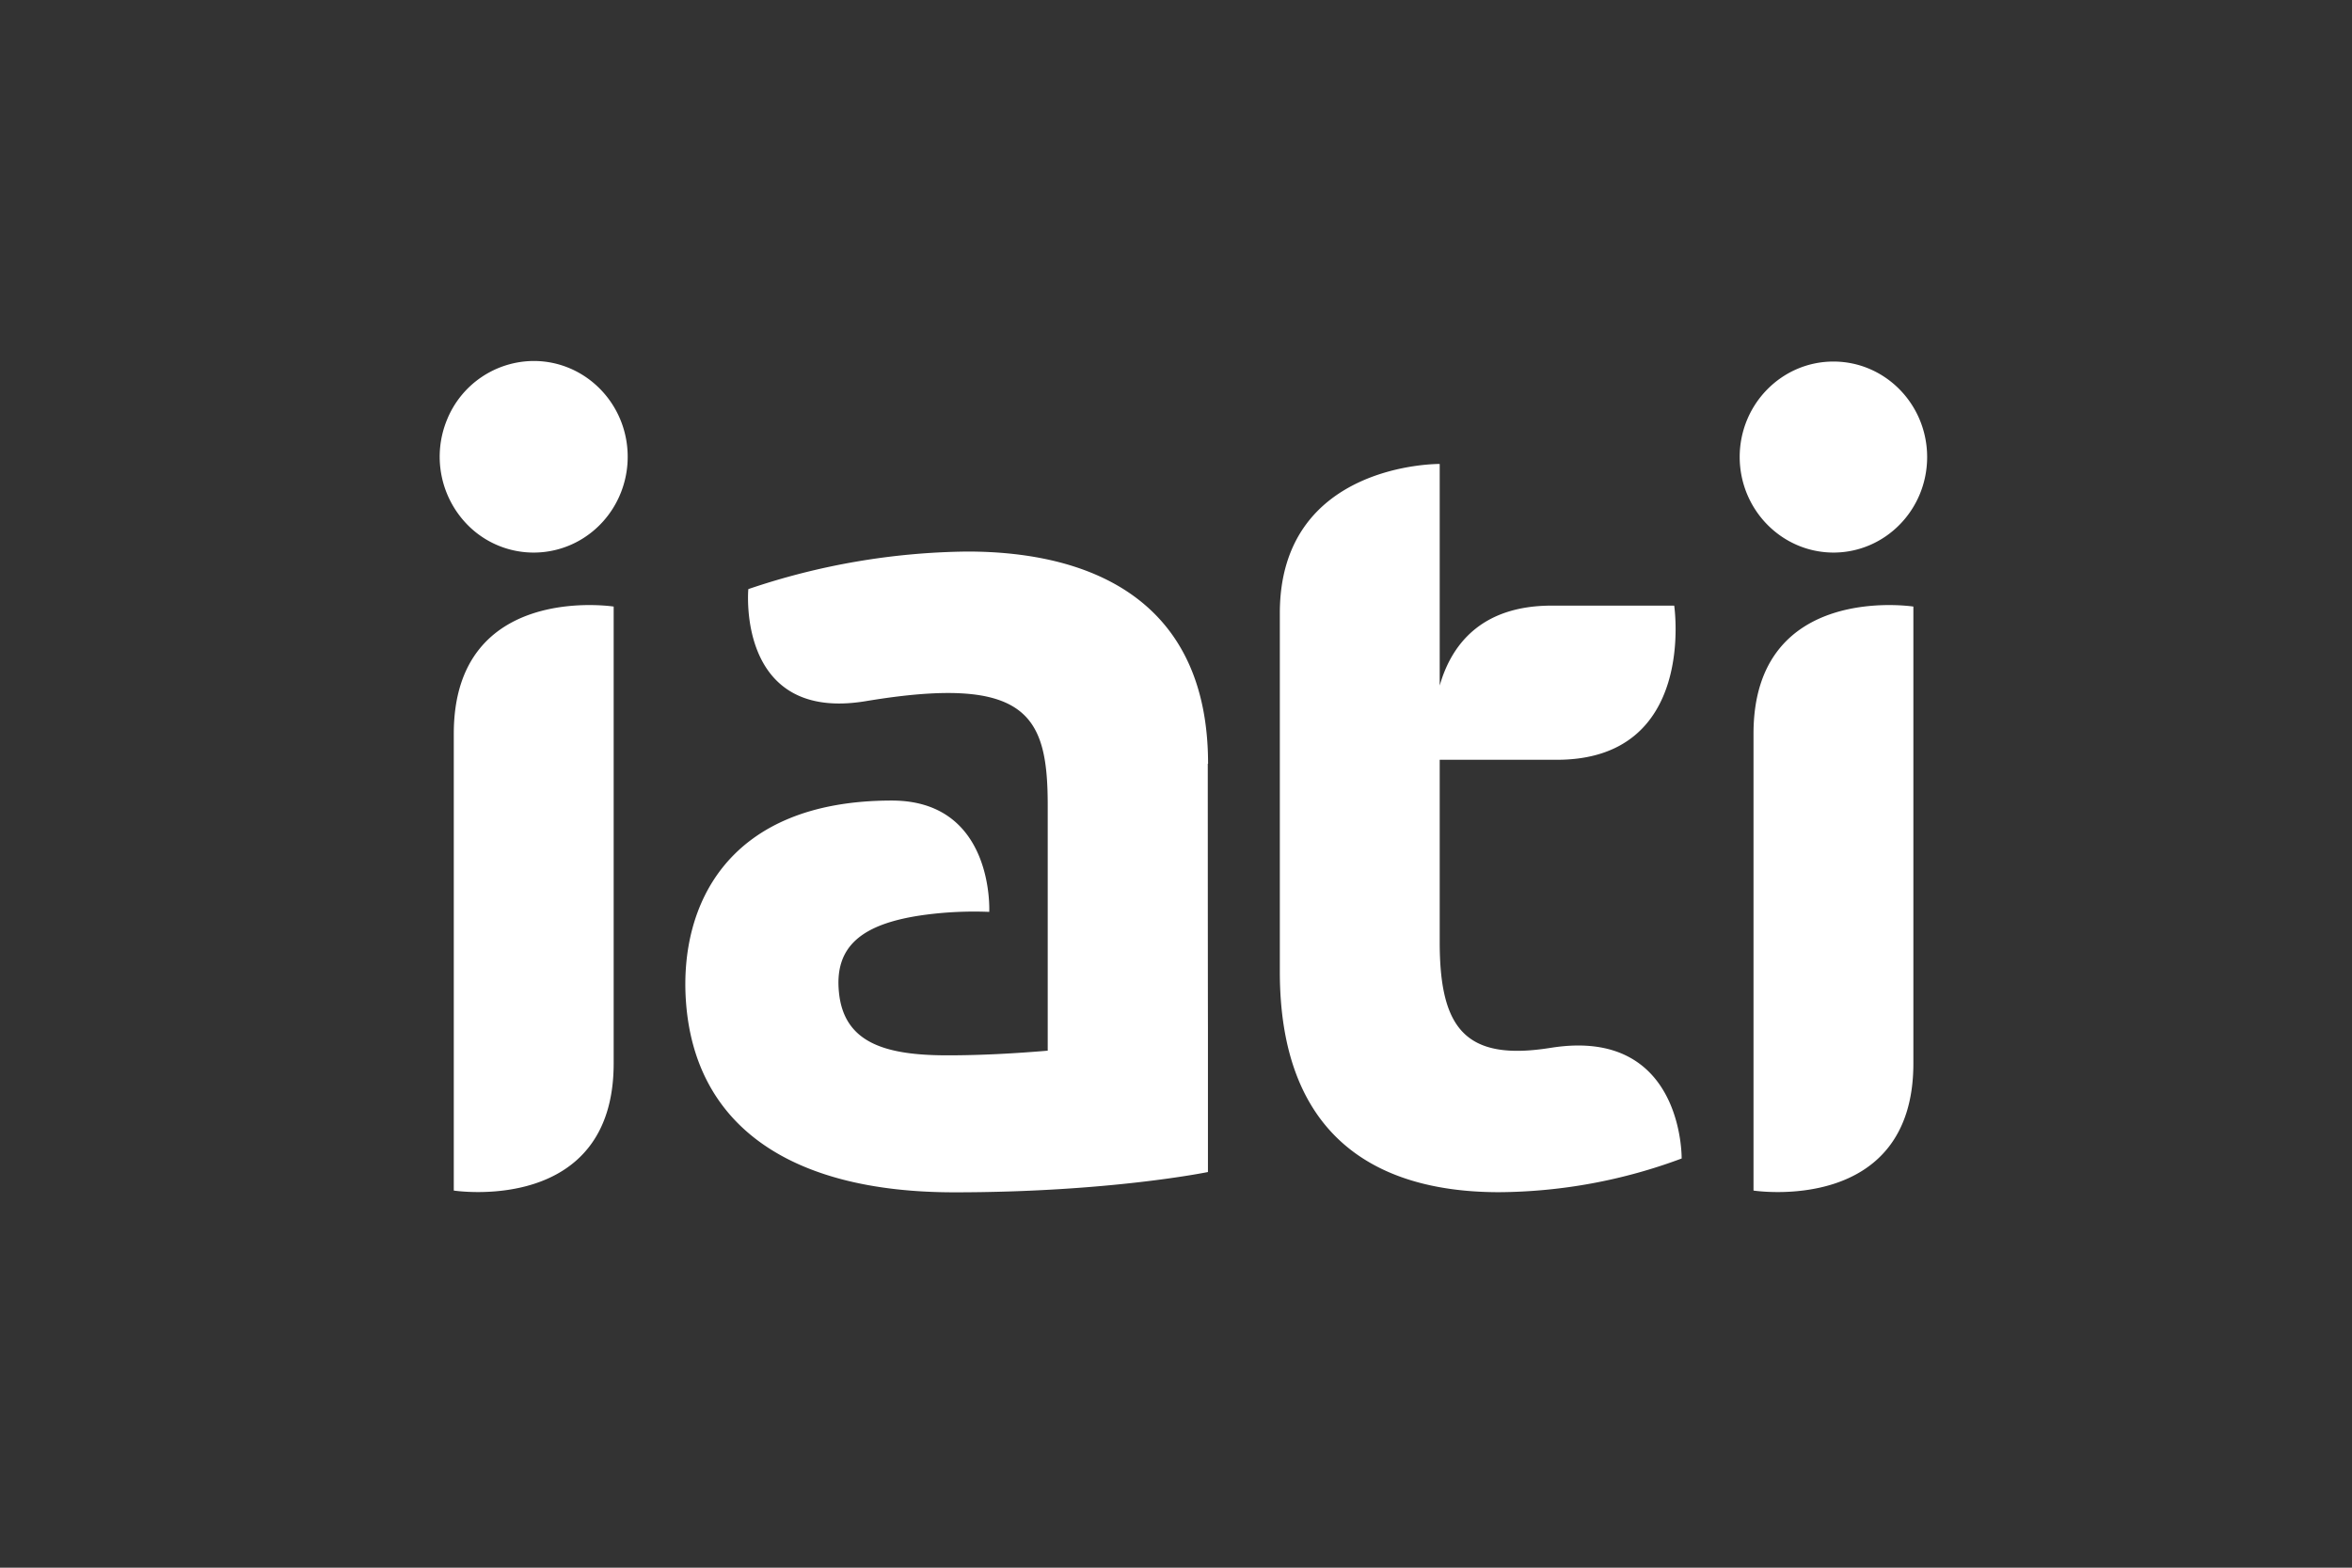
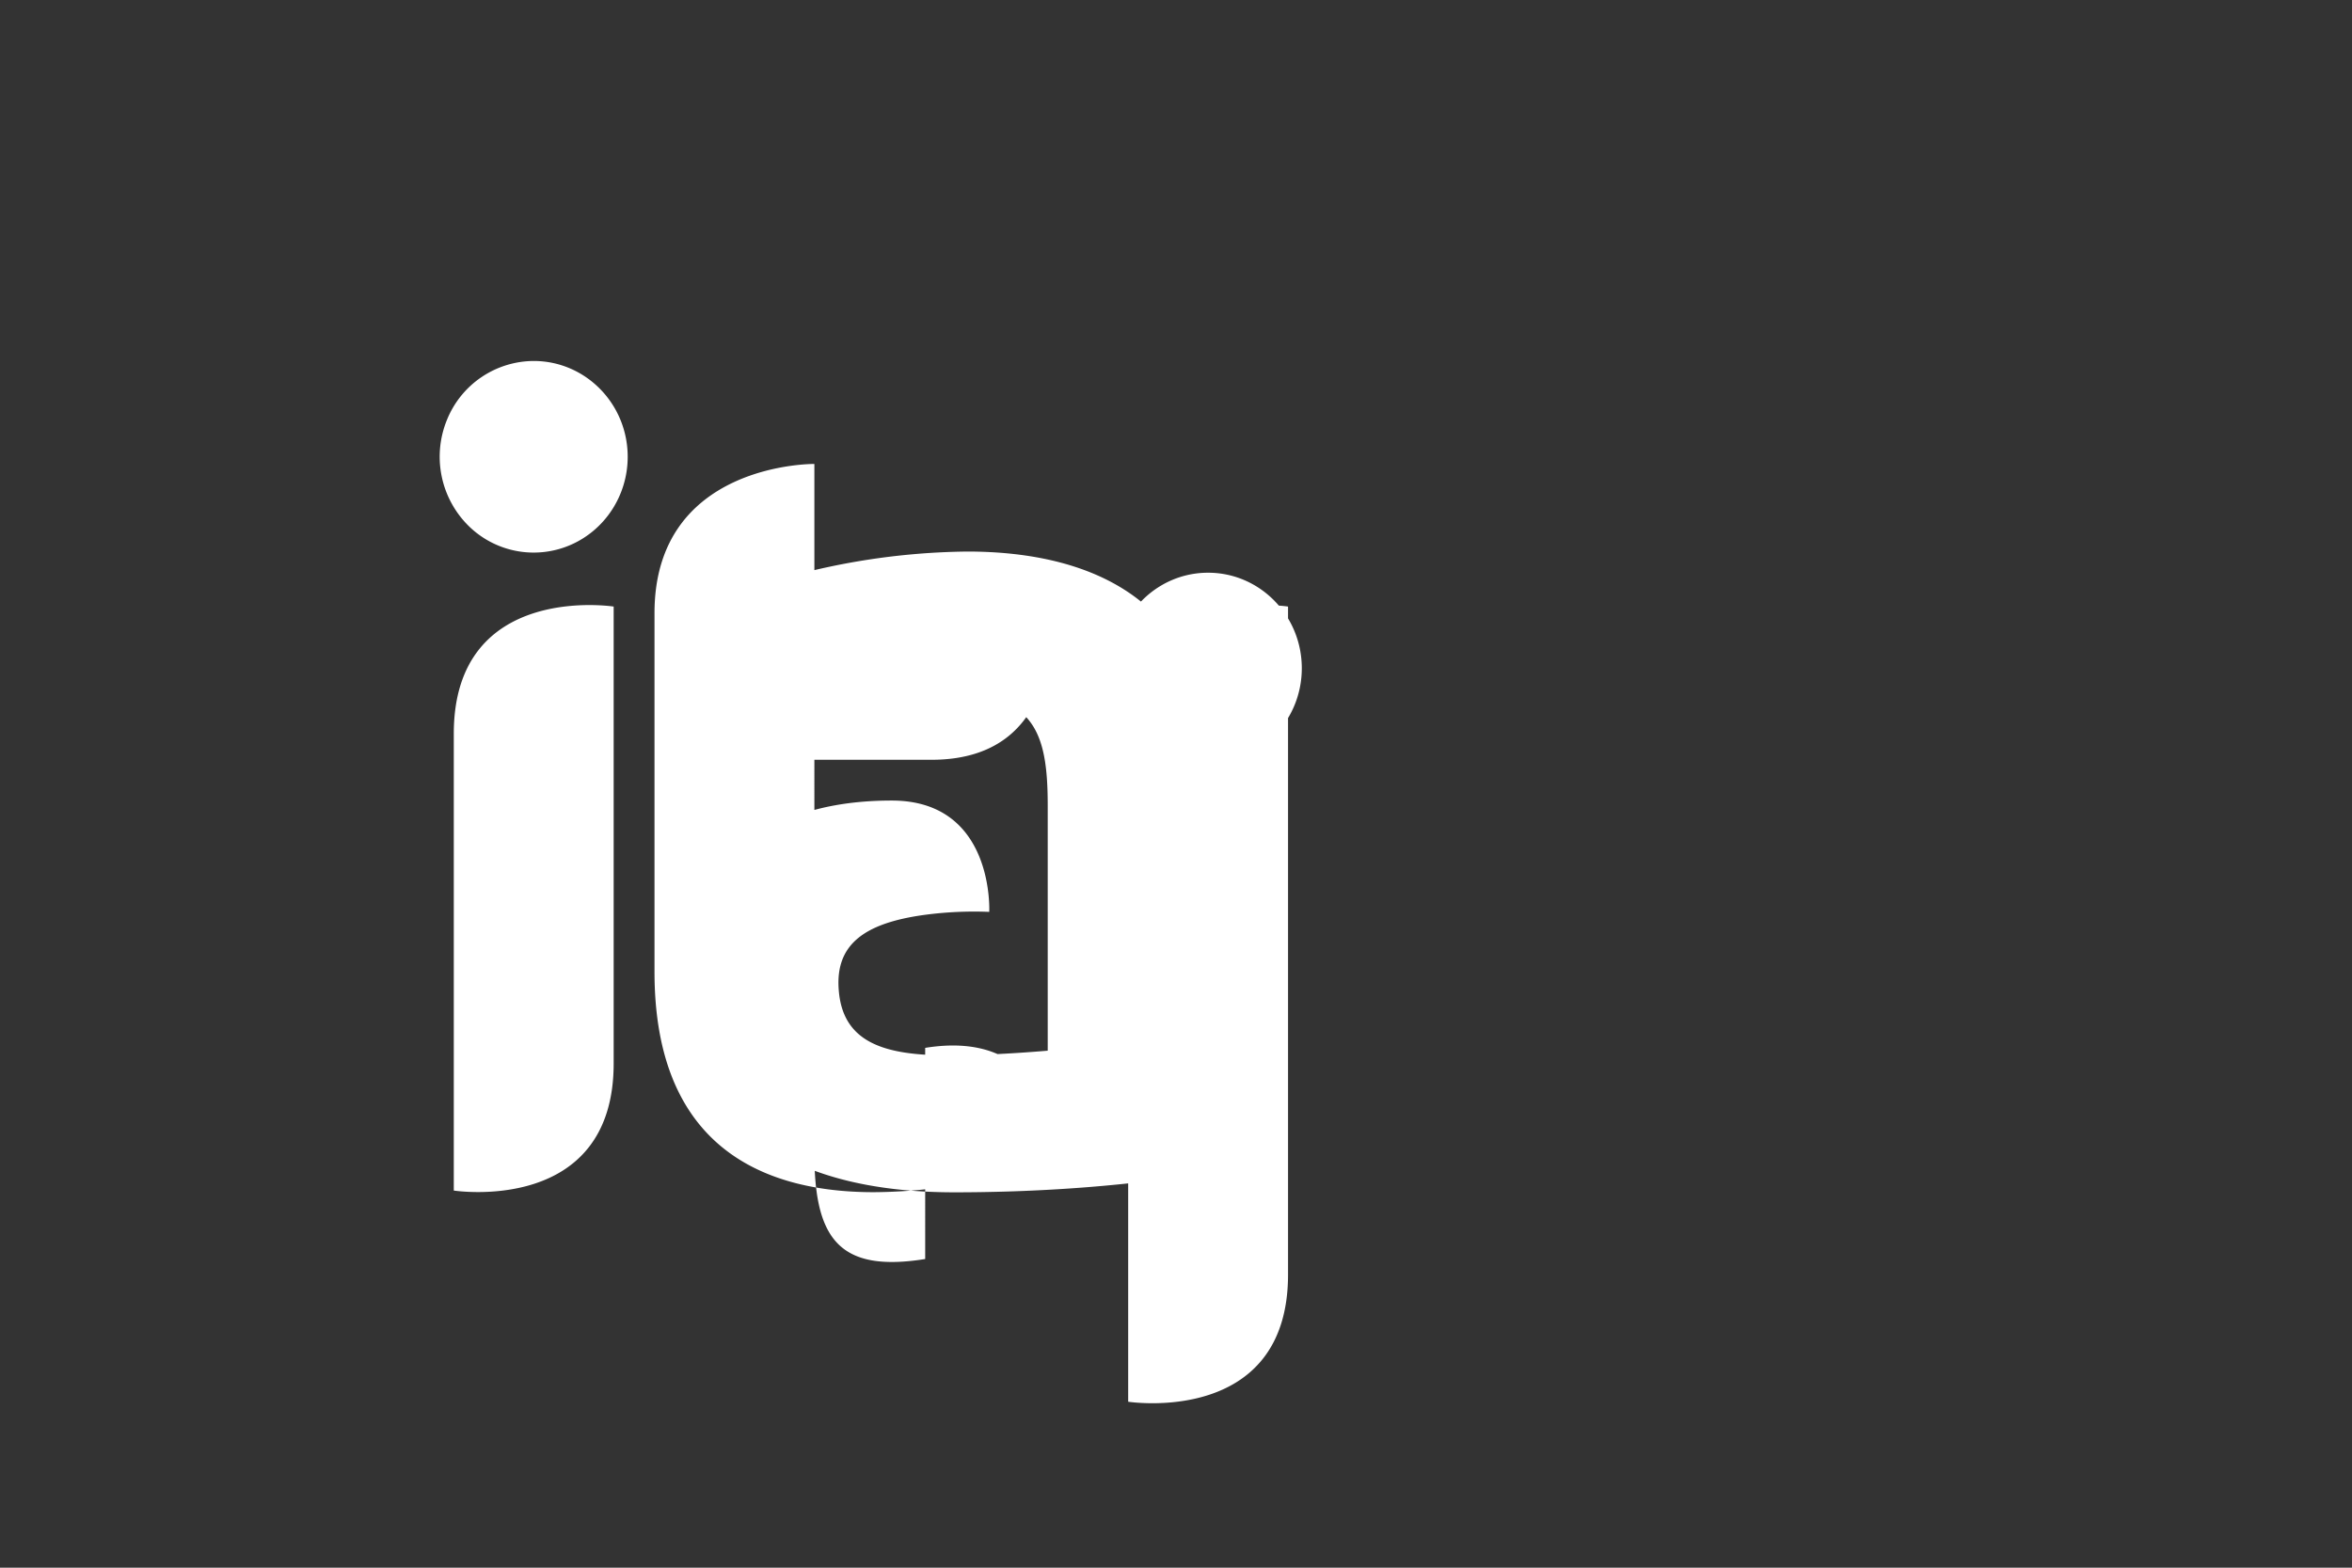
<svg xmlns="http://www.w3.org/2000/svg" width="300" height="200" xml:space="preserve">
  <rect width="100%" height="100%" fill="#333333" stroke="none" />
-   <path fill="#FFF" d="M57.881 93.606v58.281s20.393 3.163 20.393-16.222V77.383s-20.393-3.158-20.393 16.223zm10.23-47.553a11.993 11.993 0 0 0-11.103 7.516 12.405 12.405 0 0 0 2.576 13.337 11.826 11.826 0 0 0 13.073 2.664c4.482-1.89 7.406-6.346 7.406-11.292 0-6.738-5.347-12.205-11.952-12.225zm85.979 51.382c0-20.663-14.64-27.071-30.716-27.071a89.544 89.544 0 0 0-27.925 4.792S93.89 92.197 110.432 89.45c20.72-3.449 23.206 1.864 23.206 13.346v31.246c-4.096.347-8.438.594-12.778.594-7.902 0-13.189-1.565-13.846-7.991-.615-5.9 2.854-8.861 11.066-9.949a47.677 47.677 0 0 1 8.099-.361s.703-14.203-12.429-14.203c-21.024 0-27.092 13.424-26.262 25.552 1.063 15.59 12.854 24.428 34.243 24.428 19.745 0 32.343-2.588 32.343-2.588v-18.306c-.017-7.605-.021-33.762-.021-33.781h.037zm79.762-26.94c6.597 0 11.949-5.444 11.957-12.172.005-6.726-5.336-12.186-11.931-12.198-6.598-.012-11.959 5.425-11.979 12.152 0 6.733 5.35 12.2 11.953 12.218zm-36.081 63.186c-10.966 1.759-14.135-2.587-14.135-13.509V96.93h14.941c17.902 0 14.97-19.667 14.97-19.667h-15.622c-9.14 0-12.853 5.157-14.289 10.2V59.19s-20.392-.229-20.392 19.026v45.767c0 20.66 11.897 28.112 27.973 28.112a67.737 67.737 0 0 0 23.28-4.298s.254-16.851-16.727-14.113v-.003zm25.891-40.075v58.281s20.391 3.163 20.391-16.222V77.383s-20.391-3.158-20.391 16.223z" />
+   <path fill="#FFF" d="M57.881 93.606v58.281s20.393 3.163 20.393-16.222V77.383s-20.393-3.158-20.393 16.223zm10.23-47.553a11.993 11.993 0 0 0-11.103 7.516 12.405 12.405 0 0 0 2.576 13.337 11.826 11.826 0 0 0 13.073 2.664c4.482-1.89 7.406-6.346 7.406-11.292 0-6.738-5.347-12.205-11.952-12.225zm85.979 51.382c0-20.663-14.64-27.071-30.716-27.071a89.544 89.544 0 0 0-27.925 4.792S93.89 92.197 110.432 89.45c20.72-3.449 23.206 1.864 23.206 13.346v31.246c-4.096.347-8.438.594-12.778.594-7.902 0-13.189-1.565-13.846-7.991-.615-5.9 2.854-8.861 11.066-9.949a47.677 47.677 0 0 1 8.099-.361s.703-14.203-12.429-14.203c-21.024 0-27.092 13.424-26.262 25.552 1.063 15.59 12.854 24.428 34.243 24.428 19.745 0 32.343-2.588 32.343-2.588v-18.306c-.017-7.605-.021-33.762-.021-33.781h.037zc6.597 0 11.949-5.444 11.957-12.172.005-6.726-5.336-12.186-11.931-12.198-6.598-.012-11.959 5.425-11.979 12.152 0 6.733 5.35 12.2 11.953 12.218zm-36.081 63.186c-10.966 1.759-14.135-2.587-14.135-13.509V96.93h14.941c17.902 0 14.97-19.667 14.97-19.667h-15.622c-9.14 0-12.853 5.157-14.289 10.2V59.19s-20.392-.229-20.392 19.026v45.767c0 20.66 11.897 28.112 27.973 28.112a67.737 67.737 0 0 0 23.28-4.298s.254-16.851-16.727-14.113v-.003zm25.891-40.075v58.281s20.391 3.163 20.391-16.222V77.383s-20.391-3.158-20.391 16.223z" />
</svg>